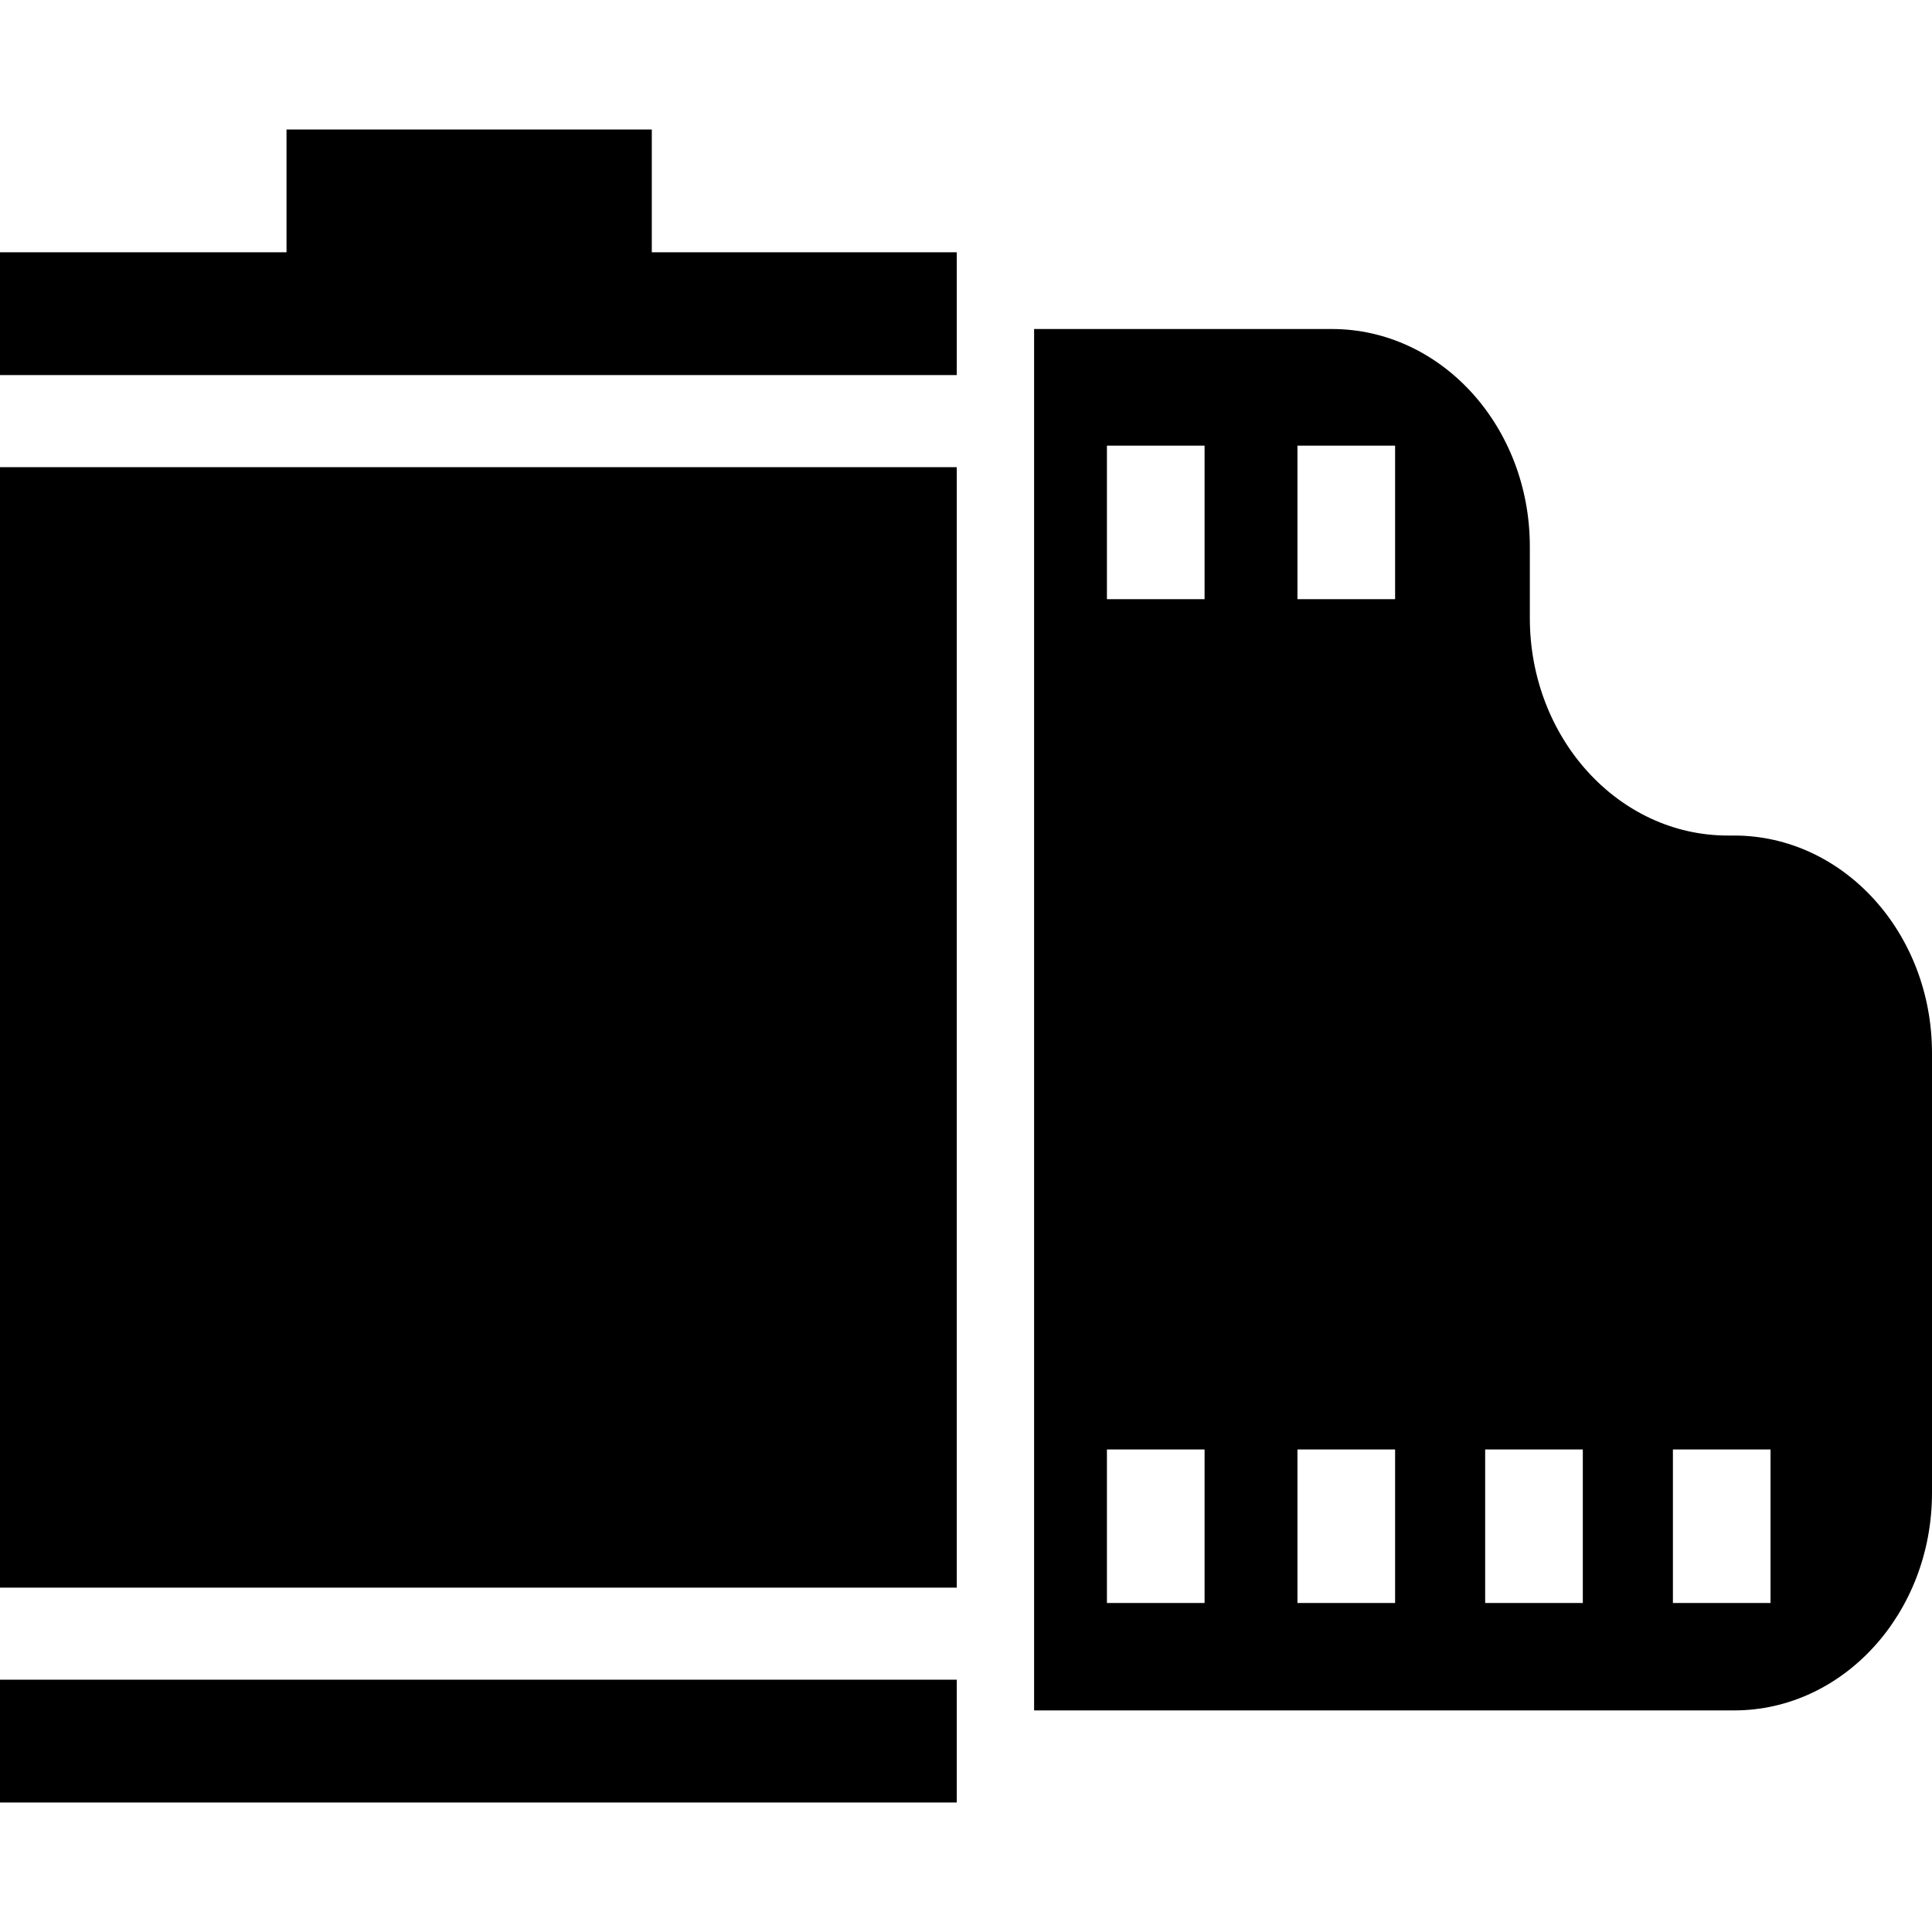
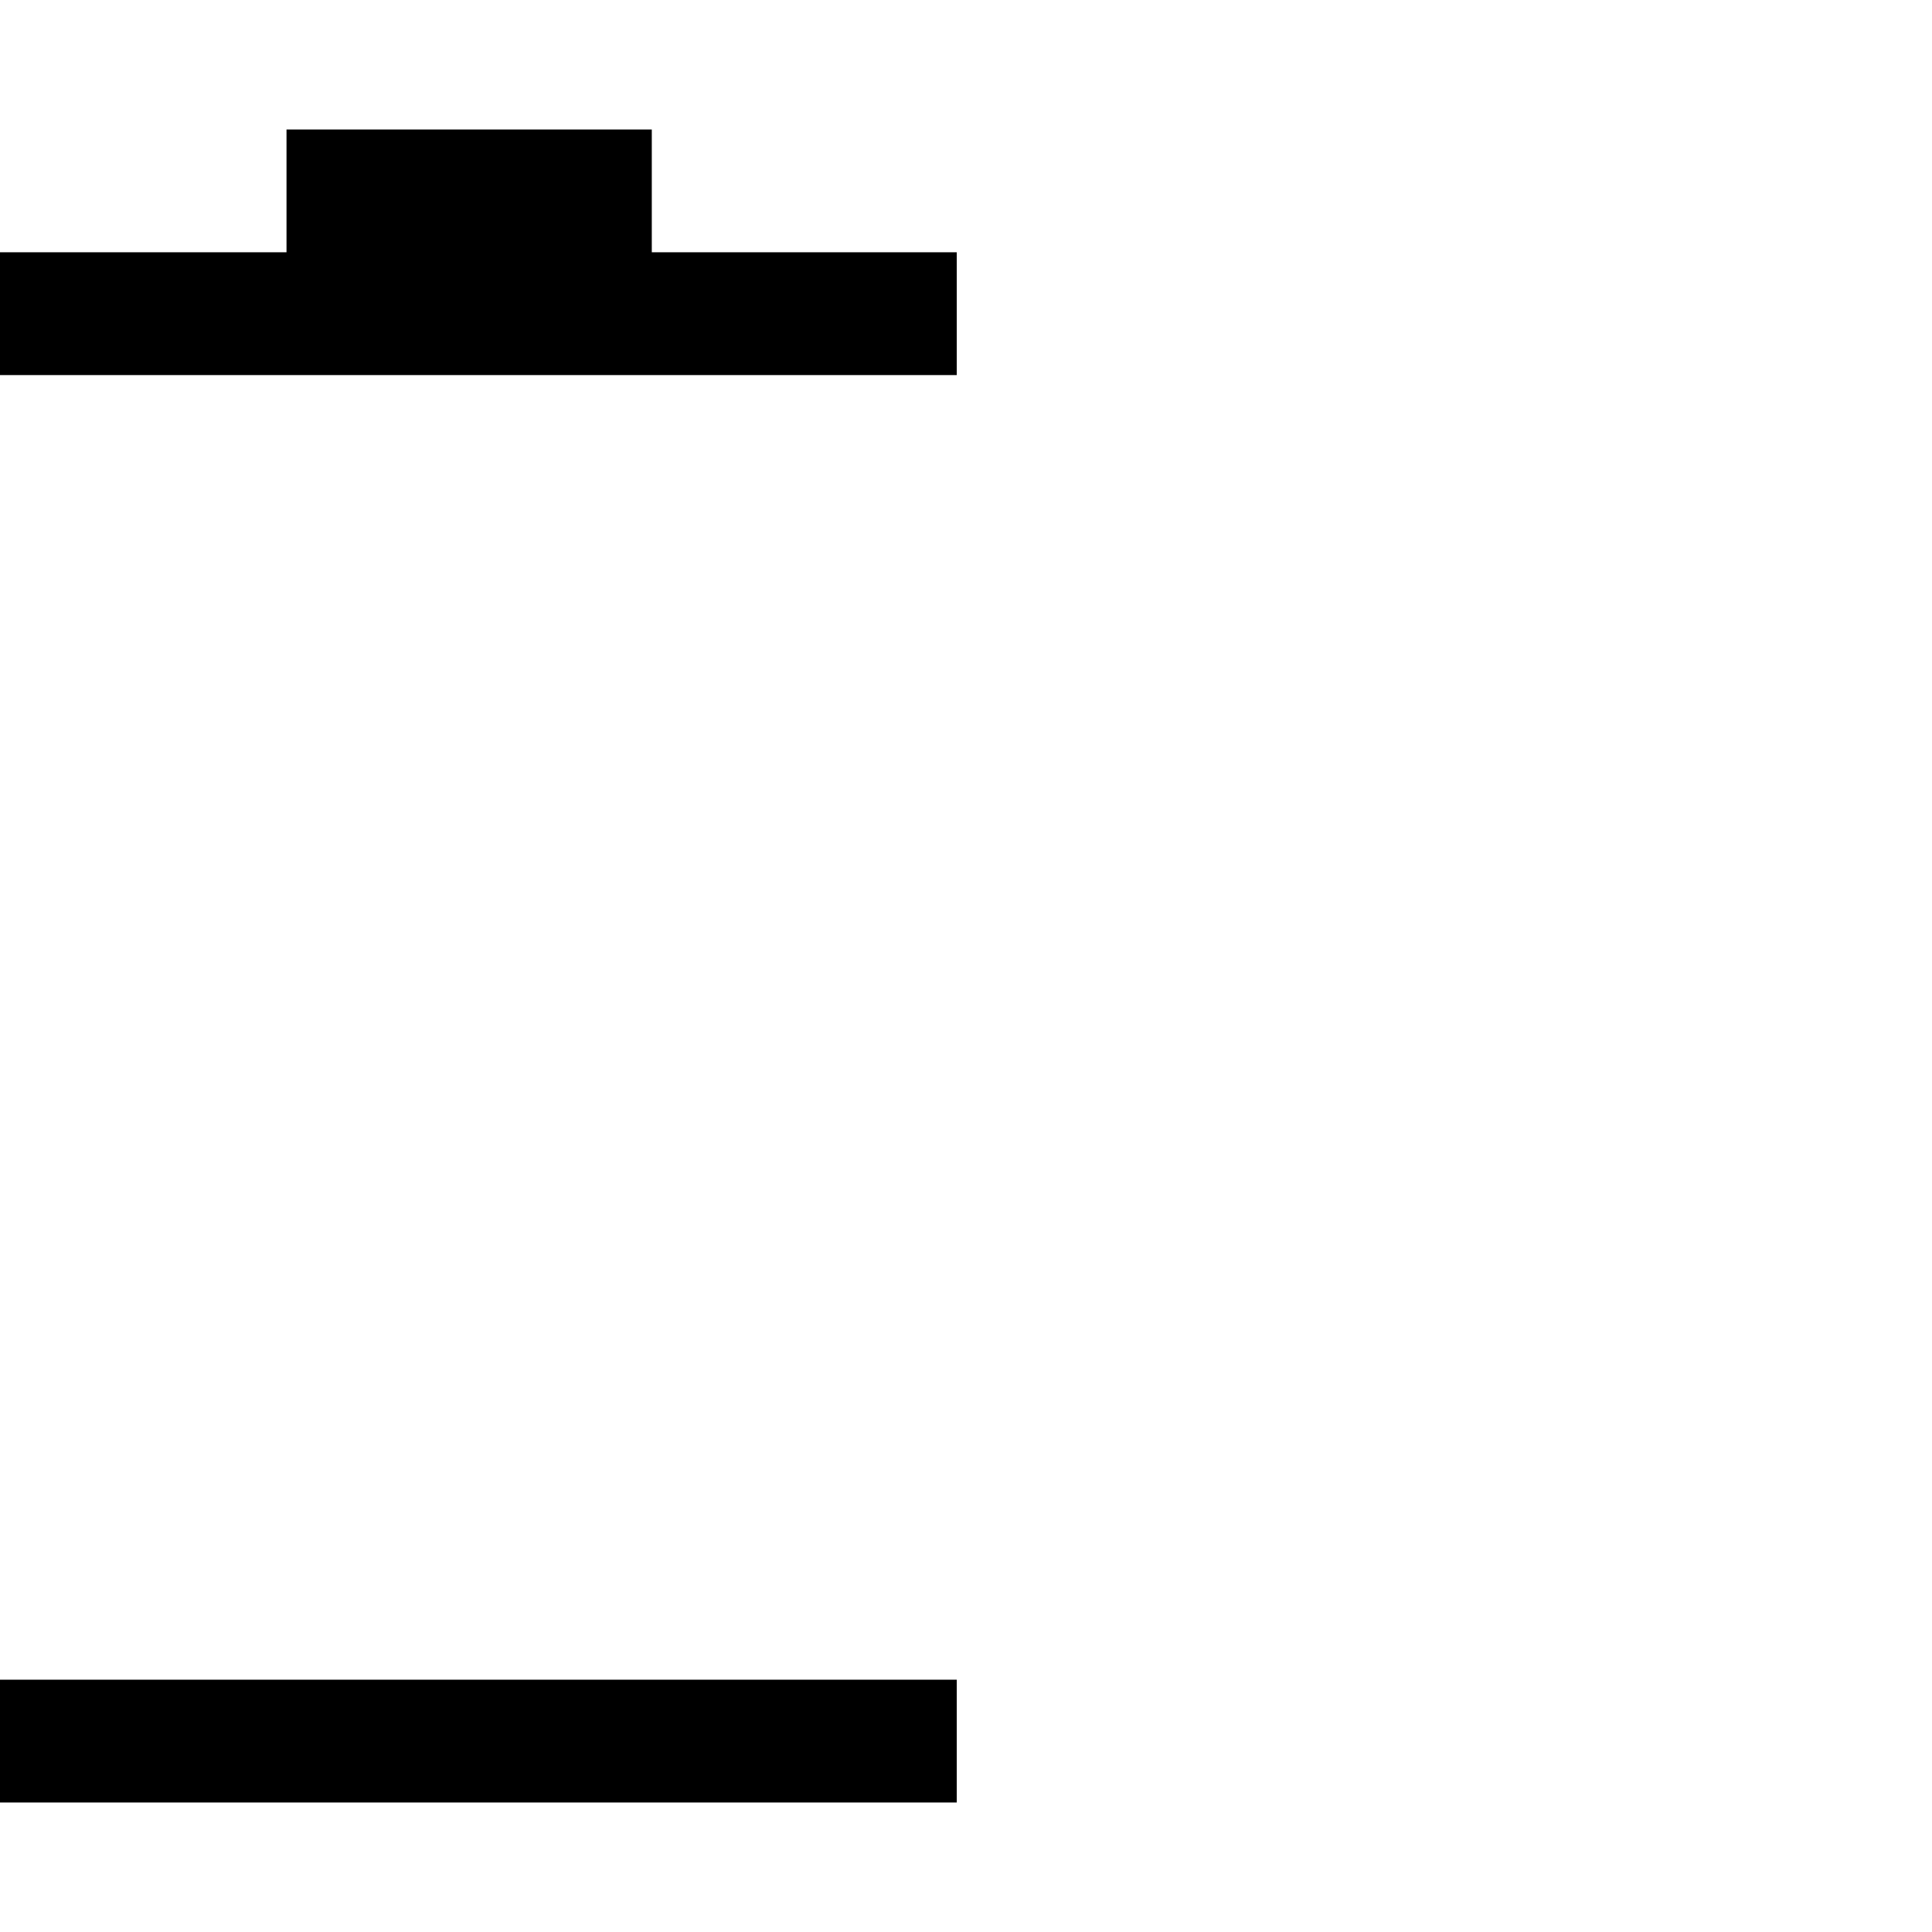
<svg xmlns="http://www.w3.org/2000/svg" version="1.1" id="_x32_" viewBox="0 0 512 512" xml:space="preserve">
  <style type="text/css">
	.st0{fill:#000000;}
</style>
  <g>
-     <path class="st0" d="M459.548,221.426h-1.673c-28.968,0-52.453-25.814-52.453-57.655v-18.922c0-31.841-23.484-57.655-52.452-57.655   h-78.922v366.083h185.499c28.967,0,52.452-25.814,52.452-57.655V279.08C512,247.24,488.515,221.426,459.548,221.426z    M319.225,424.805h-25.878v-40.678h25.878V424.805z M319.225,158.785h-25.878v-40.678h25.878V158.785z M369.716,424.805h-25.878   v-40.678h25.878V424.805z M369.716,158.785h-25.878v-40.678h25.878V158.785z M419.462,424.805h-25.878v-40.678h25.878V424.805z    M469.209,424.805h-25.87v-40.678h25.87V424.805z" />
-     <rect y="123.806" class="st0" width="253.551" height="296.934" />
    <rect y="445.137" class="st0" width="253.551" height="32.545" />
    <polygon class="st0" points="172.732,34.318 75.928,34.318 75.928,66.856 0,66.856 0,99.401 253.551,99.401 253.551,66.856    172.732,66.856  " />
  </g>
</svg>